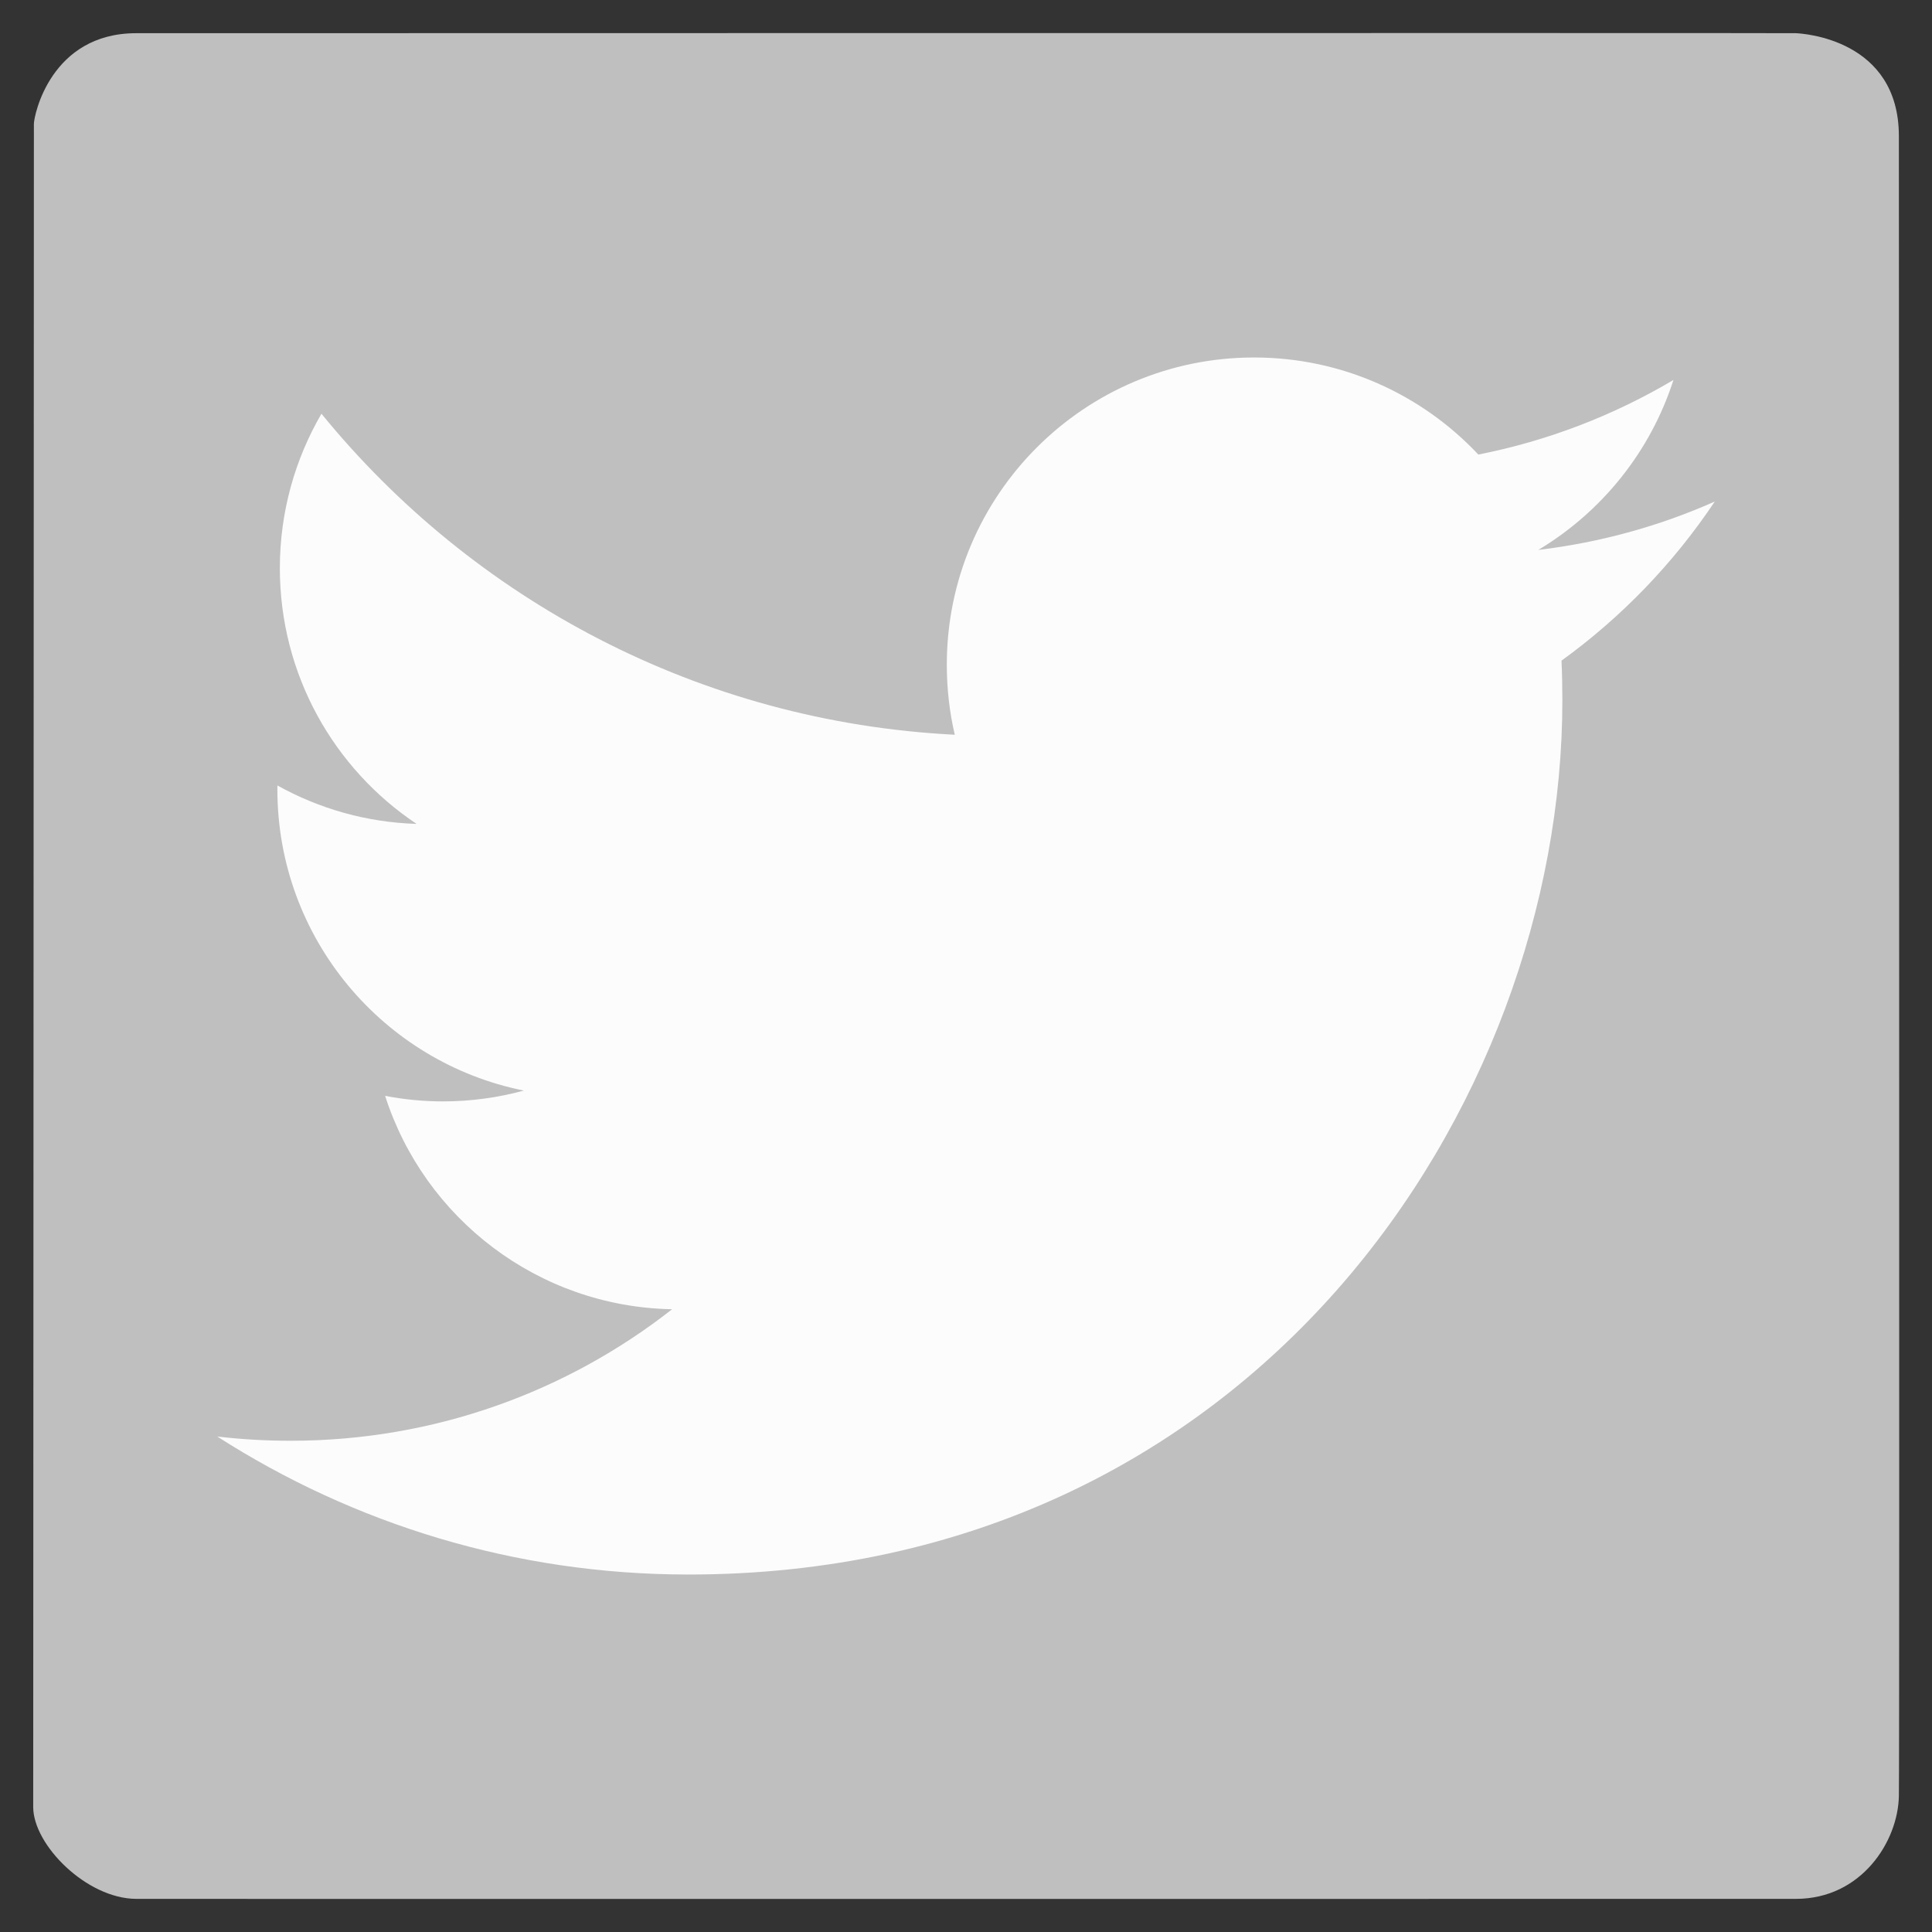
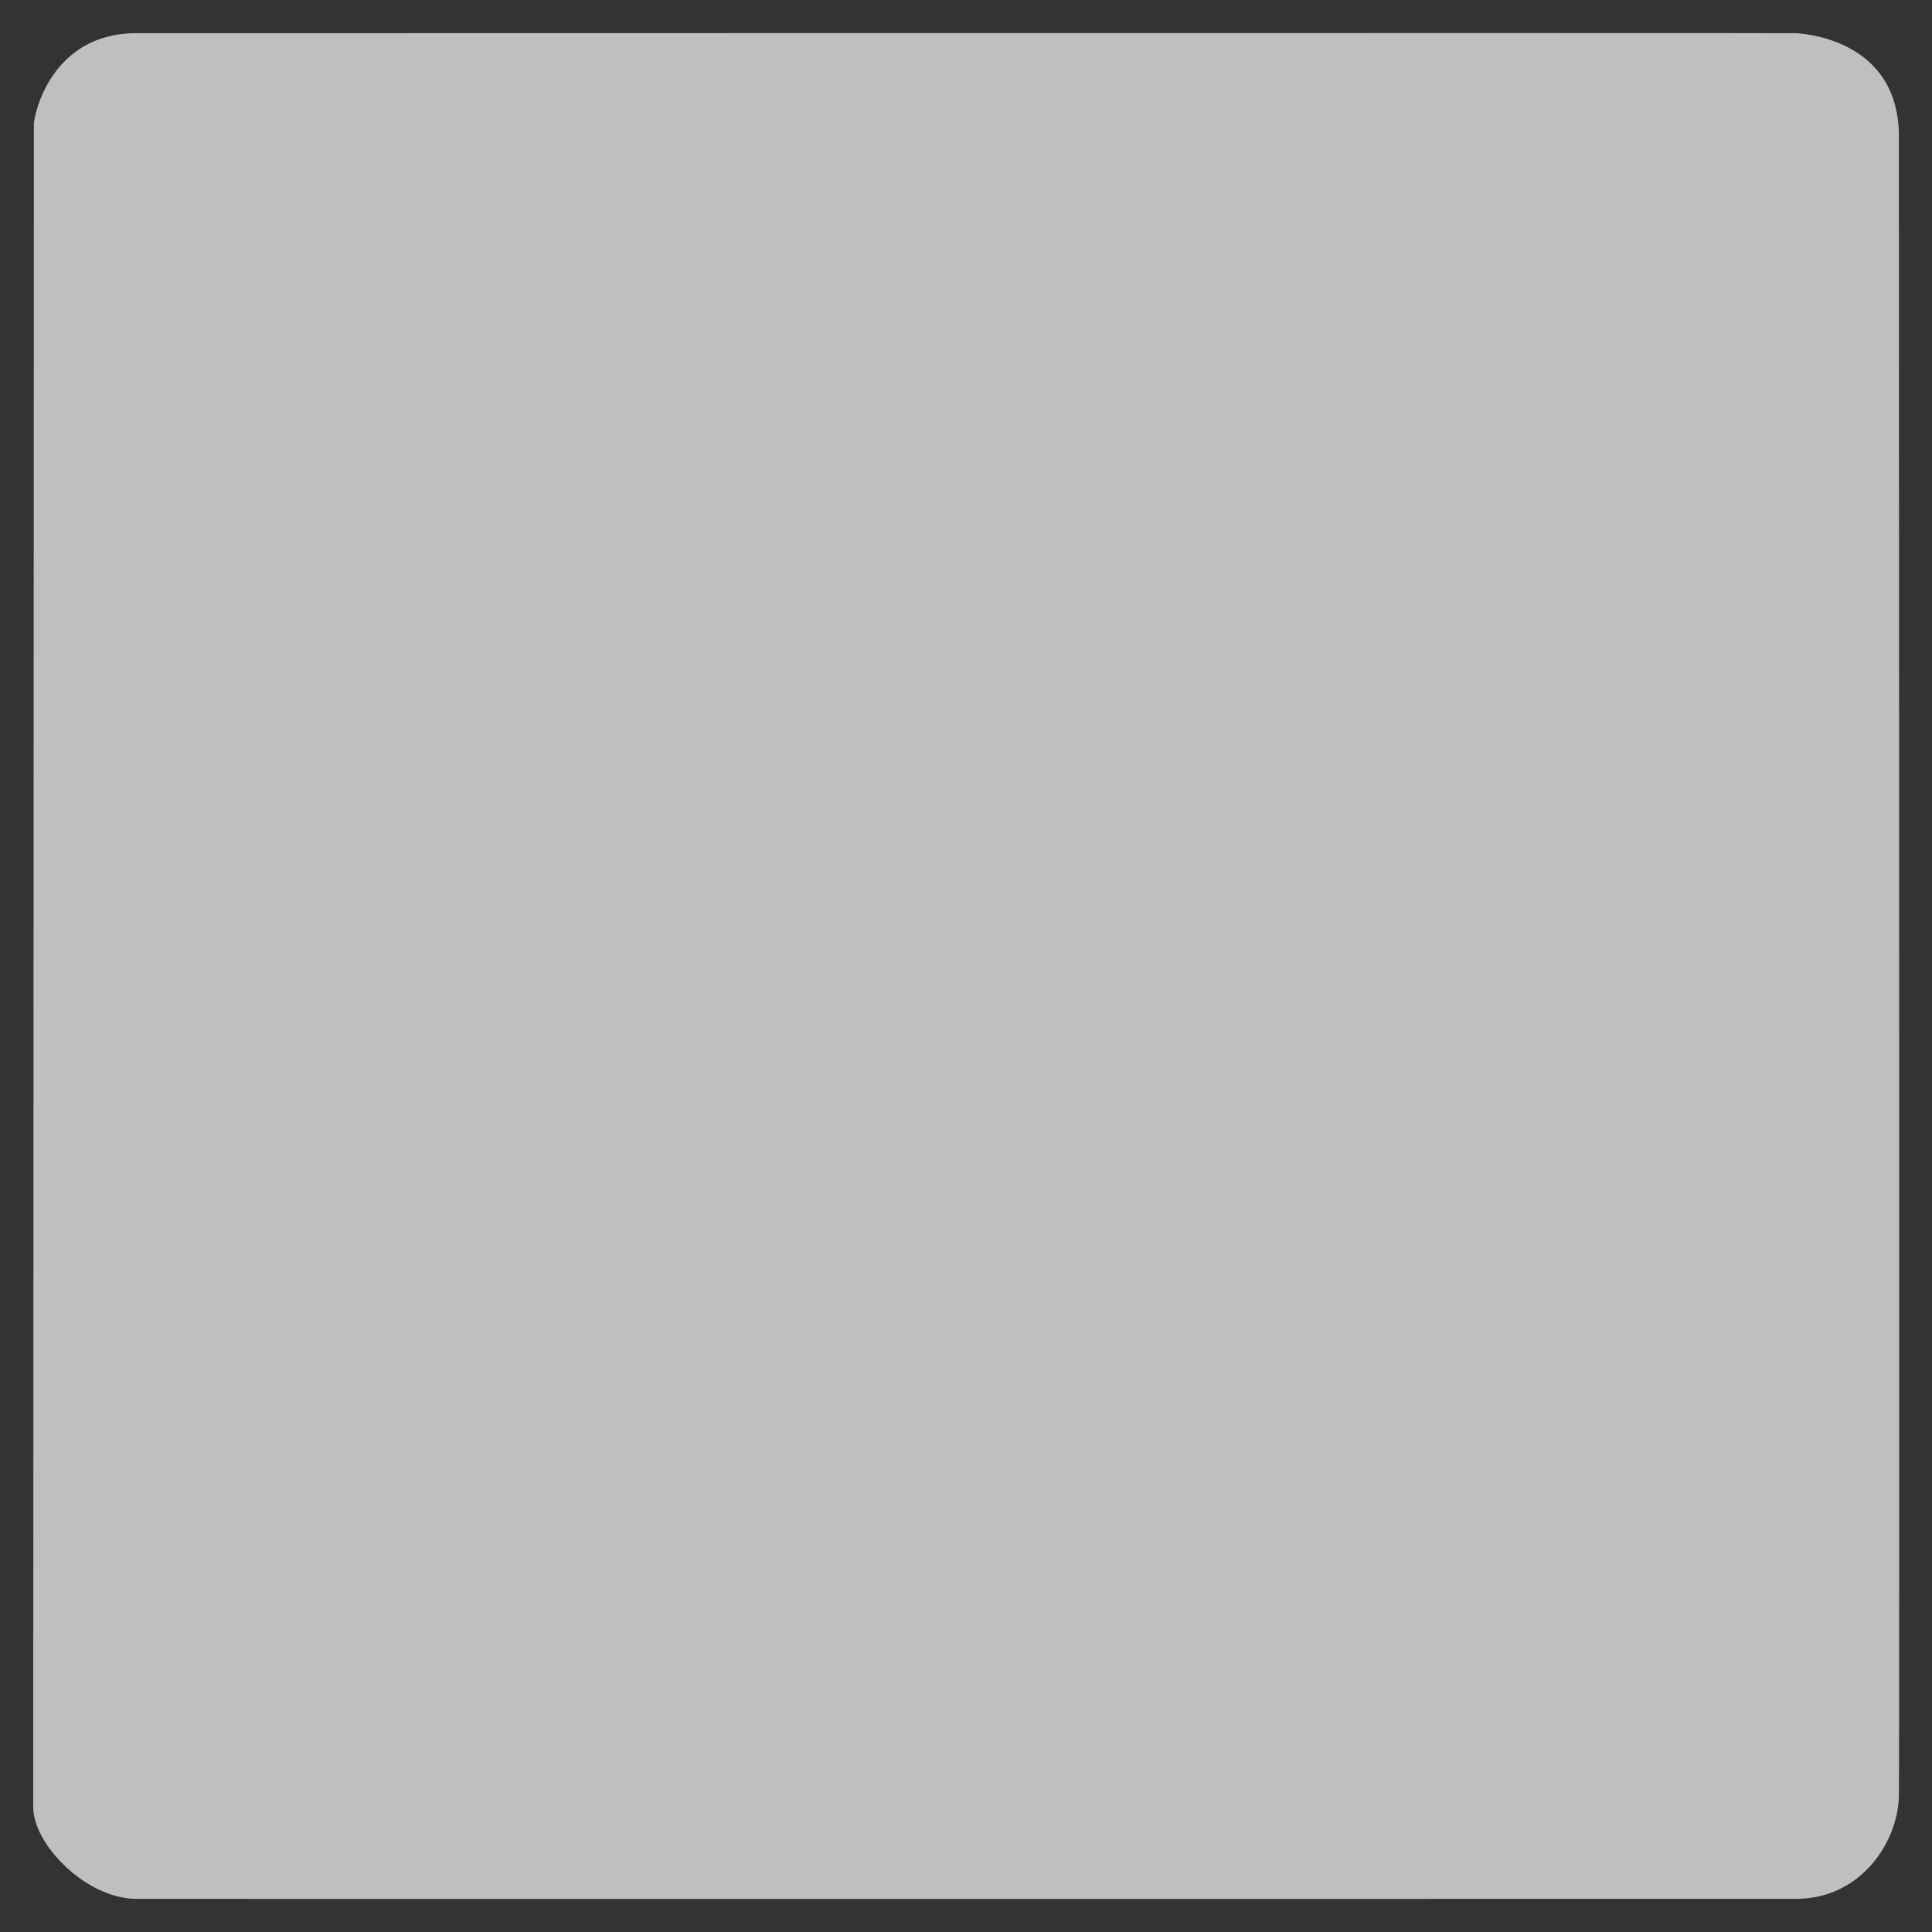
<svg xmlns="http://www.w3.org/2000/svg" version="1.1" id="Ebene_1" x="0px" y="0px" width="266.882px" height="266.882px" viewBox="30.87 -37.558 266.882 266.882" enable-background="new 30.87 -37.558 266.882 266.882" xml:space="preserve">
  <rect x="30.87" y="-37.558" width="266.882" height="266.882" fill="#333333" stroke="none" />
  <path fill="#BFBFBF" d="M49.681,224.747c-6.834-0.025-14.226-7.443-14.224-12.691c0.002-5.25,0.096-231.34,0.095-232.497  c-0.001-1.157,2.309-12.528,14.13-12.531c11.822-0.003,228.281-0.047,229.271,0c0.989,0.047,14.223,0.838,14.223,14.224  c0,13.387,0.107,222.988,0,229.271c-0.106,6.285-5.171,14.225-14.223,14.225S56.515,224.773,49.681,224.747z" />
  <g transform="translate(-539.18 -568.86)">
-     <path fill="#FCFCFC" d="M665.115,748.804c78.066,0,120.756-64.674,120.756-120.757c0-1.837-0.037-3.667-0.119-5.486   c8.287-5.99,15.489-13.467,21.171-21.977c-7.604,3.38-15.788,5.655-24.373,6.682c8.762-5.254,15.489-13.566,18.664-23.475   c-8.201,4.861-17.282,8.394-26.95,10.302c-7.747-8.249-18.771-13.409-30.98-13.409c-23.438,0-42.444,19.007-42.444,42.436   c0,3.331,0.373,6.57,1.101,9.677c-35.274-1.775-66.553-18.664-87.486-44.343c-3.645,6.272-5.747,13.558-5.747,21.332   c0,14.724,7.493,27.723,18.887,35.328c-6.963-0.215-13.505-2.126-19.222-5.308c-0.006,0.179-0.006,0.352-0.006,0.542   c0,20.555,14.63,37.716,34.05,41.604c-3.566,0.972-7.319,1.494-11.191,1.494c-2.73,0-5.391-0.269-7.977-0.765   c5.403,16.863,21.071,29.134,39.647,29.477c-14.526,11.387-32.825,18.168-52.712,18.168c-3.422,0-6.802-0.195-10.124-0.588   c18.783,12.039,41.087,19.065,65.059,19.065" />
-   </g>
+     </g>
</svg>